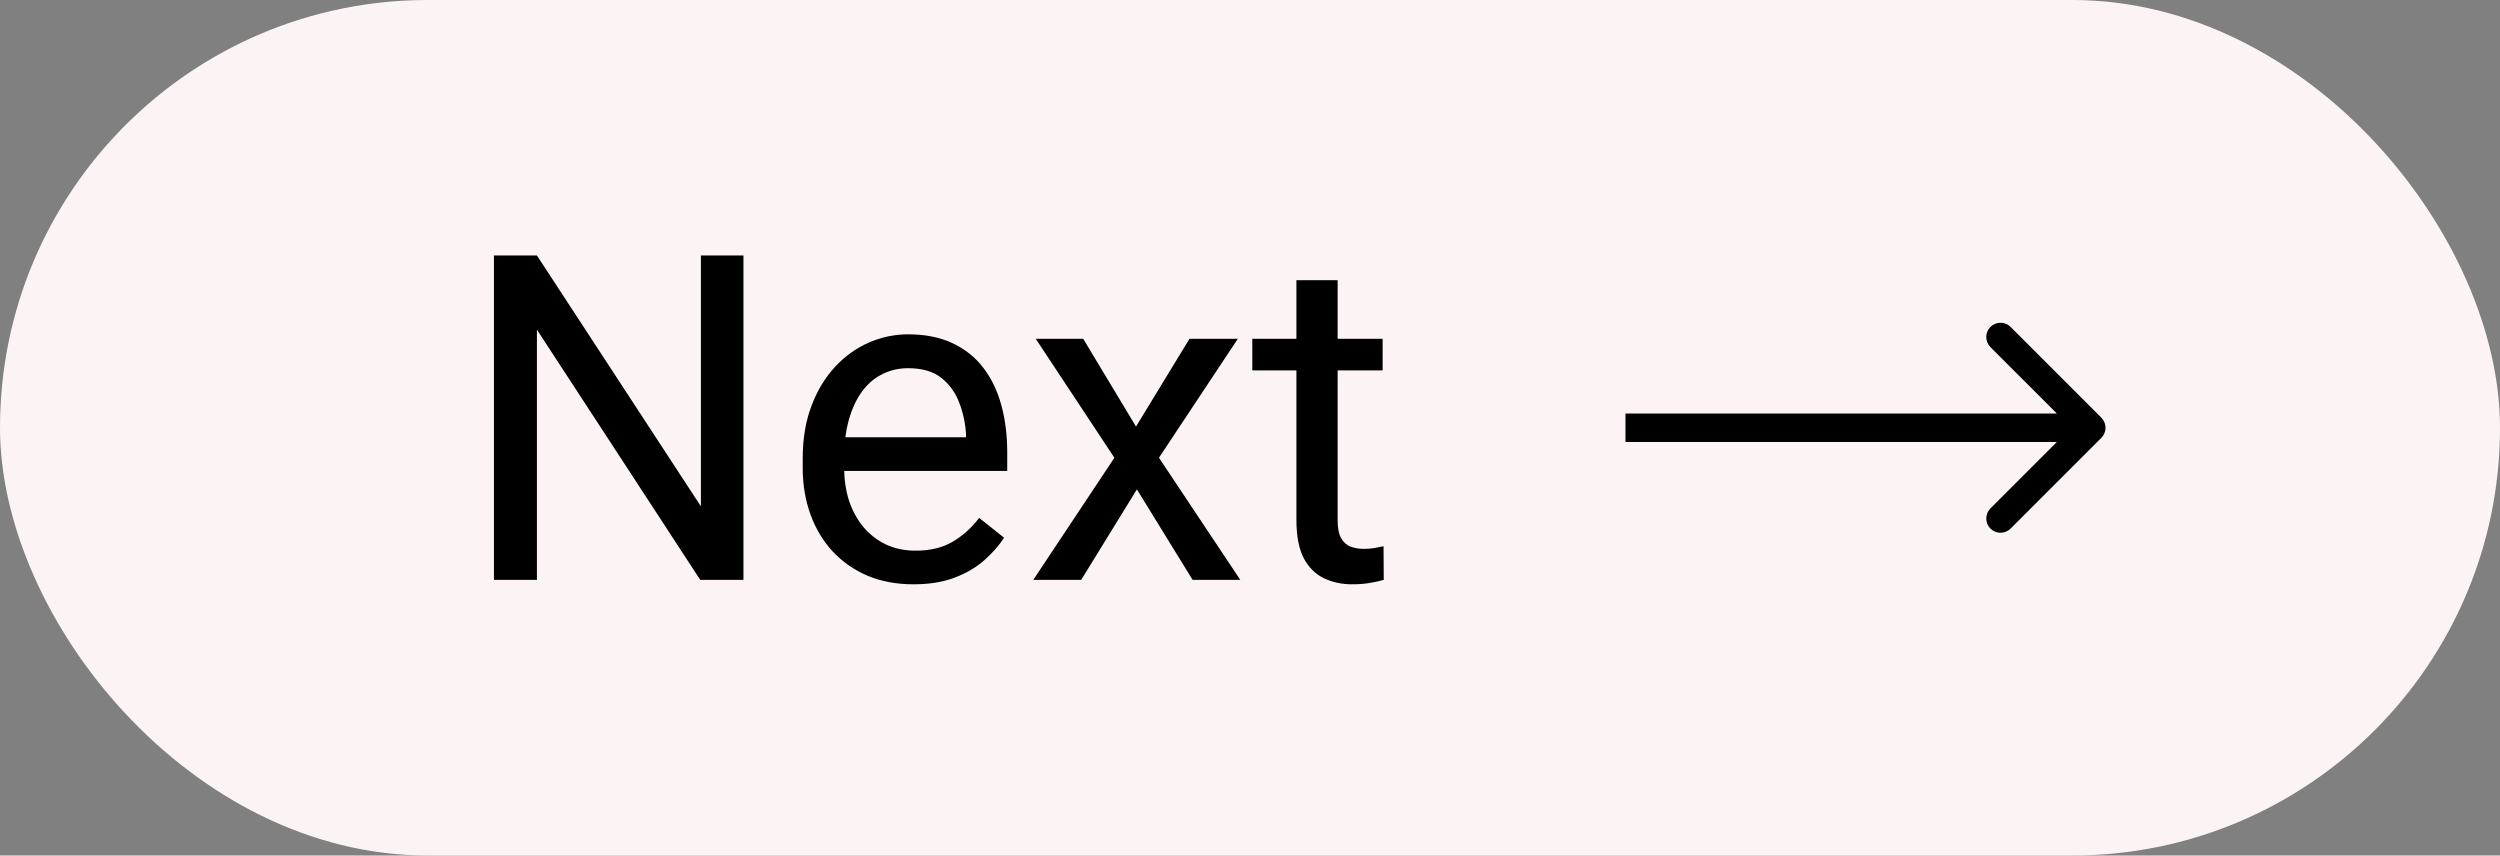
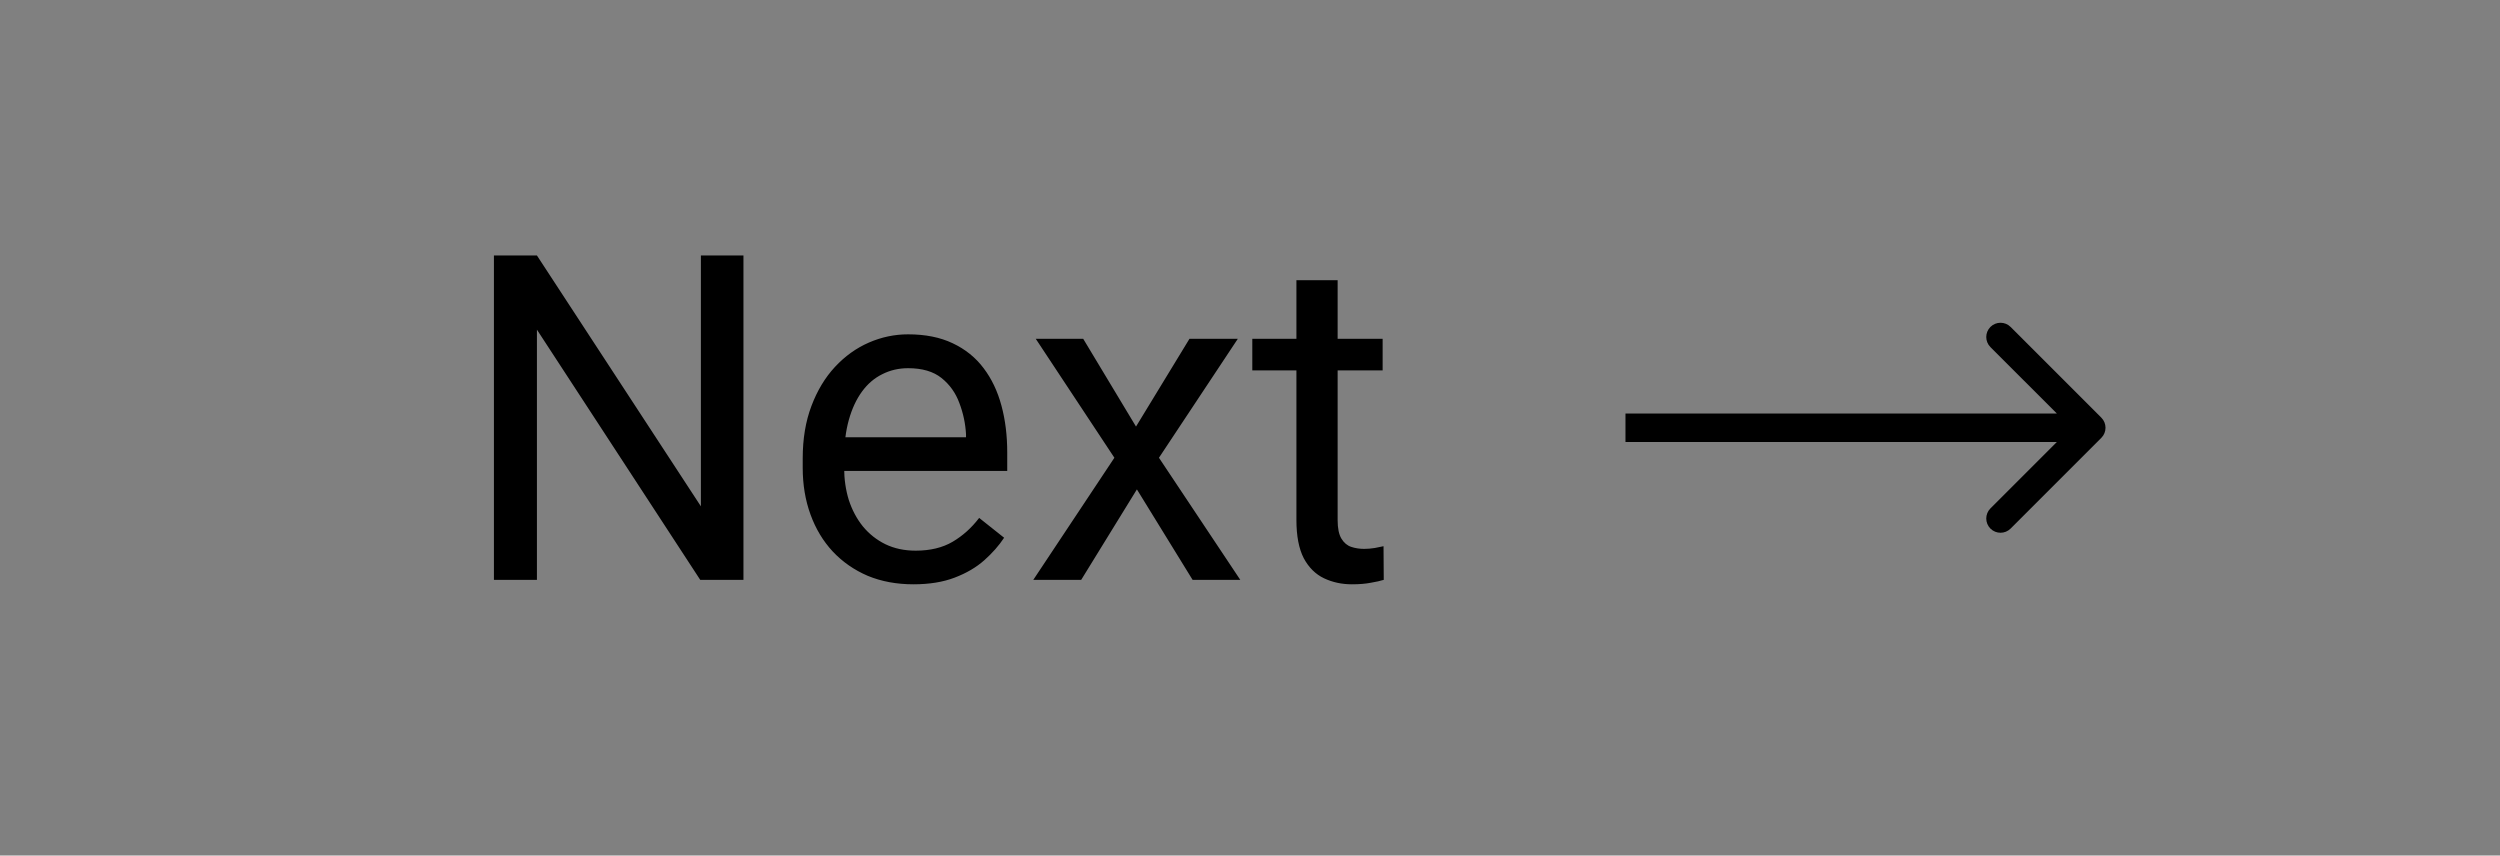
<svg xmlns="http://www.w3.org/2000/svg" width="263" height="90" viewBox="0 0 263 90" fill="none">
  <rect x="0" y="0" width="263" height="90" fill="#808080" stroke="none" />
-   <rect width="263" height="90" rx="45" fill="#FCF4F4" />
  <path d="M78.211 26.875V61H73.664L56.484 34.68V61H51.961V26.875H56.484L73.734 53.266V26.875H78.211ZM96.094 61.469C94.328 61.469 92.727 61.172 91.289 60.578C89.867 59.969 88.641 59.117 87.609 58.023C86.594 56.93 85.812 55.633 85.266 54.133C84.719 52.633 84.445 50.992 84.445 49.211V48.227C84.445 46.164 84.75 44.328 85.359 42.719C85.969 41.094 86.797 39.719 87.844 38.594C88.891 37.469 90.078 36.617 91.406 36.039C92.734 35.461 94.109 35.172 95.531 35.172C97.344 35.172 98.906 35.484 100.219 36.109C101.547 36.734 102.633 37.609 103.477 38.734C104.32 39.844 104.945 41.156 105.352 42.672C105.758 44.172 105.961 45.812 105.961 47.594V49.539H87.023V46H101.625V45.672C101.562 44.547 101.328 43.453 100.922 42.391C100.531 41.328 99.906 40.453 99.047 39.766C98.188 39.078 97.016 38.734 95.531 38.734C94.547 38.734 93.641 38.945 92.812 39.367C91.984 39.773 91.273 40.383 90.68 41.195C90.086 42.008 89.625 43 89.297 44.172C88.969 45.344 88.805 46.695 88.805 48.227V49.211C88.805 50.414 88.969 51.547 89.297 52.609C89.641 53.656 90.133 54.578 90.773 55.375C91.43 56.172 92.219 56.797 93.141 57.25C94.078 57.703 95.141 57.93 96.328 57.93C97.859 57.93 99.156 57.617 100.219 56.992C101.281 56.367 102.211 55.531 103.008 54.484L105.633 56.57C105.086 57.398 104.391 58.188 103.547 58.938C102.703 59.688 101.664 60.297 100.43 60.766C99.211 61.234 97.766 61.469 96.094 61.469ZM113.953 35.641L119.508 44.875L125.133 35.641H130.219L121.922 48.156L130.477 61H125.461L119.602 51.484L113.742 61H108.703L117.234 48.156L108.961 35.641H113.953ZM145.453 35.641V38.969H131.742V35.641H145.453ZM136.383 29.477H140.719V54.719C140.719 55.578 140.852 56.227 141.117 56.664C141.383 57.102 141.727 57.391 142.148 57.531C142.57 57.672 143.023 57.742 143.508 57.742C143.867 57.742 144.242 57.711 144.633 57.648C145.039 57.57 145.344 57.508 145.547 57.461L145.57 61C145.227 61.109 144.773 61.211 144.211 61.305C143.664 61.414 143 61.469 142.219 61.469C141.156 61.469 140.18 61.258 139.289 60.836C138.398 60.414 137.688 59.711 137.156 58.727C136.641 57.727 136.383 56.383 136.383 54.695V29.477Z" fill="black" />
  <path d="M221.061 46.061C221.646 45.475 221.646 44.525 221.061 43.939L211.515 34.393C210.929 33.808 209.979 33.808 209.393 34.393C208.808 34.979 208.808 35.929 209.393 36.515L217.879 45L209.393 53.485C208.808 54.071 208.808 55.021 209.393 55.607C209.979 56.192 210.929 56.192 211.515 55.607L221.061 46.061ZM171 46.5H220V43.5H171V46.5Z" fill="black" />
</svg>